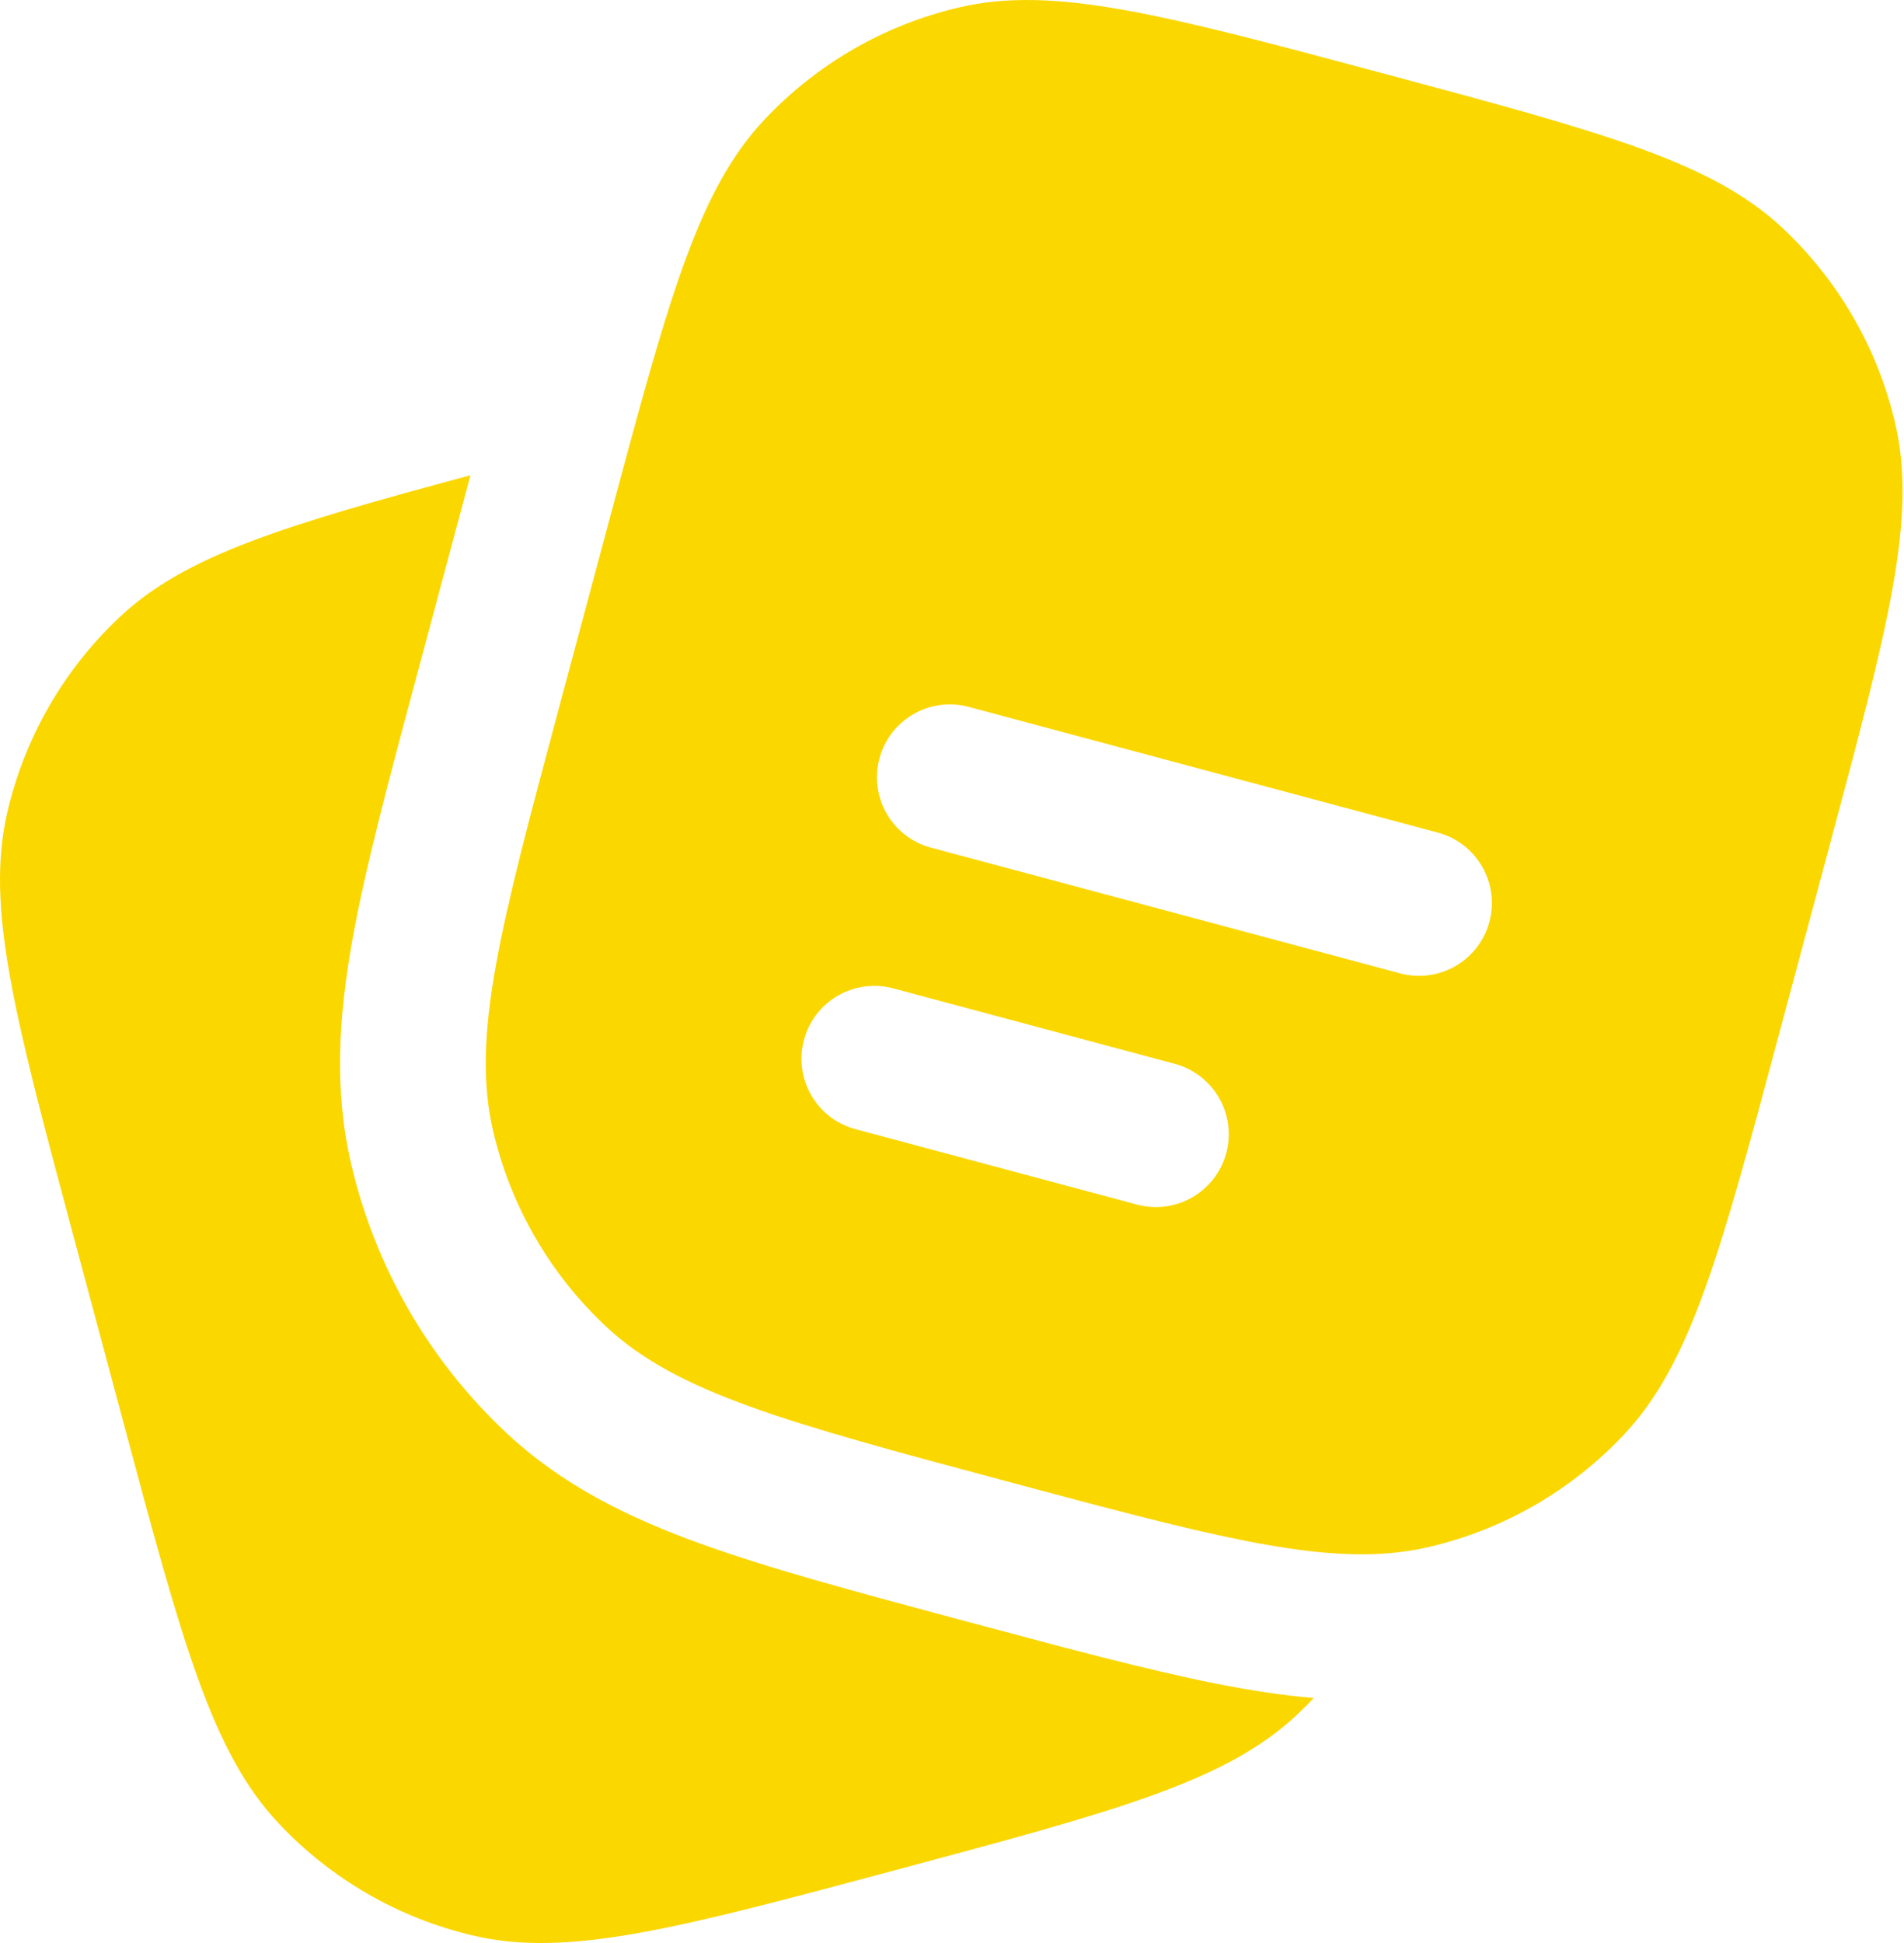
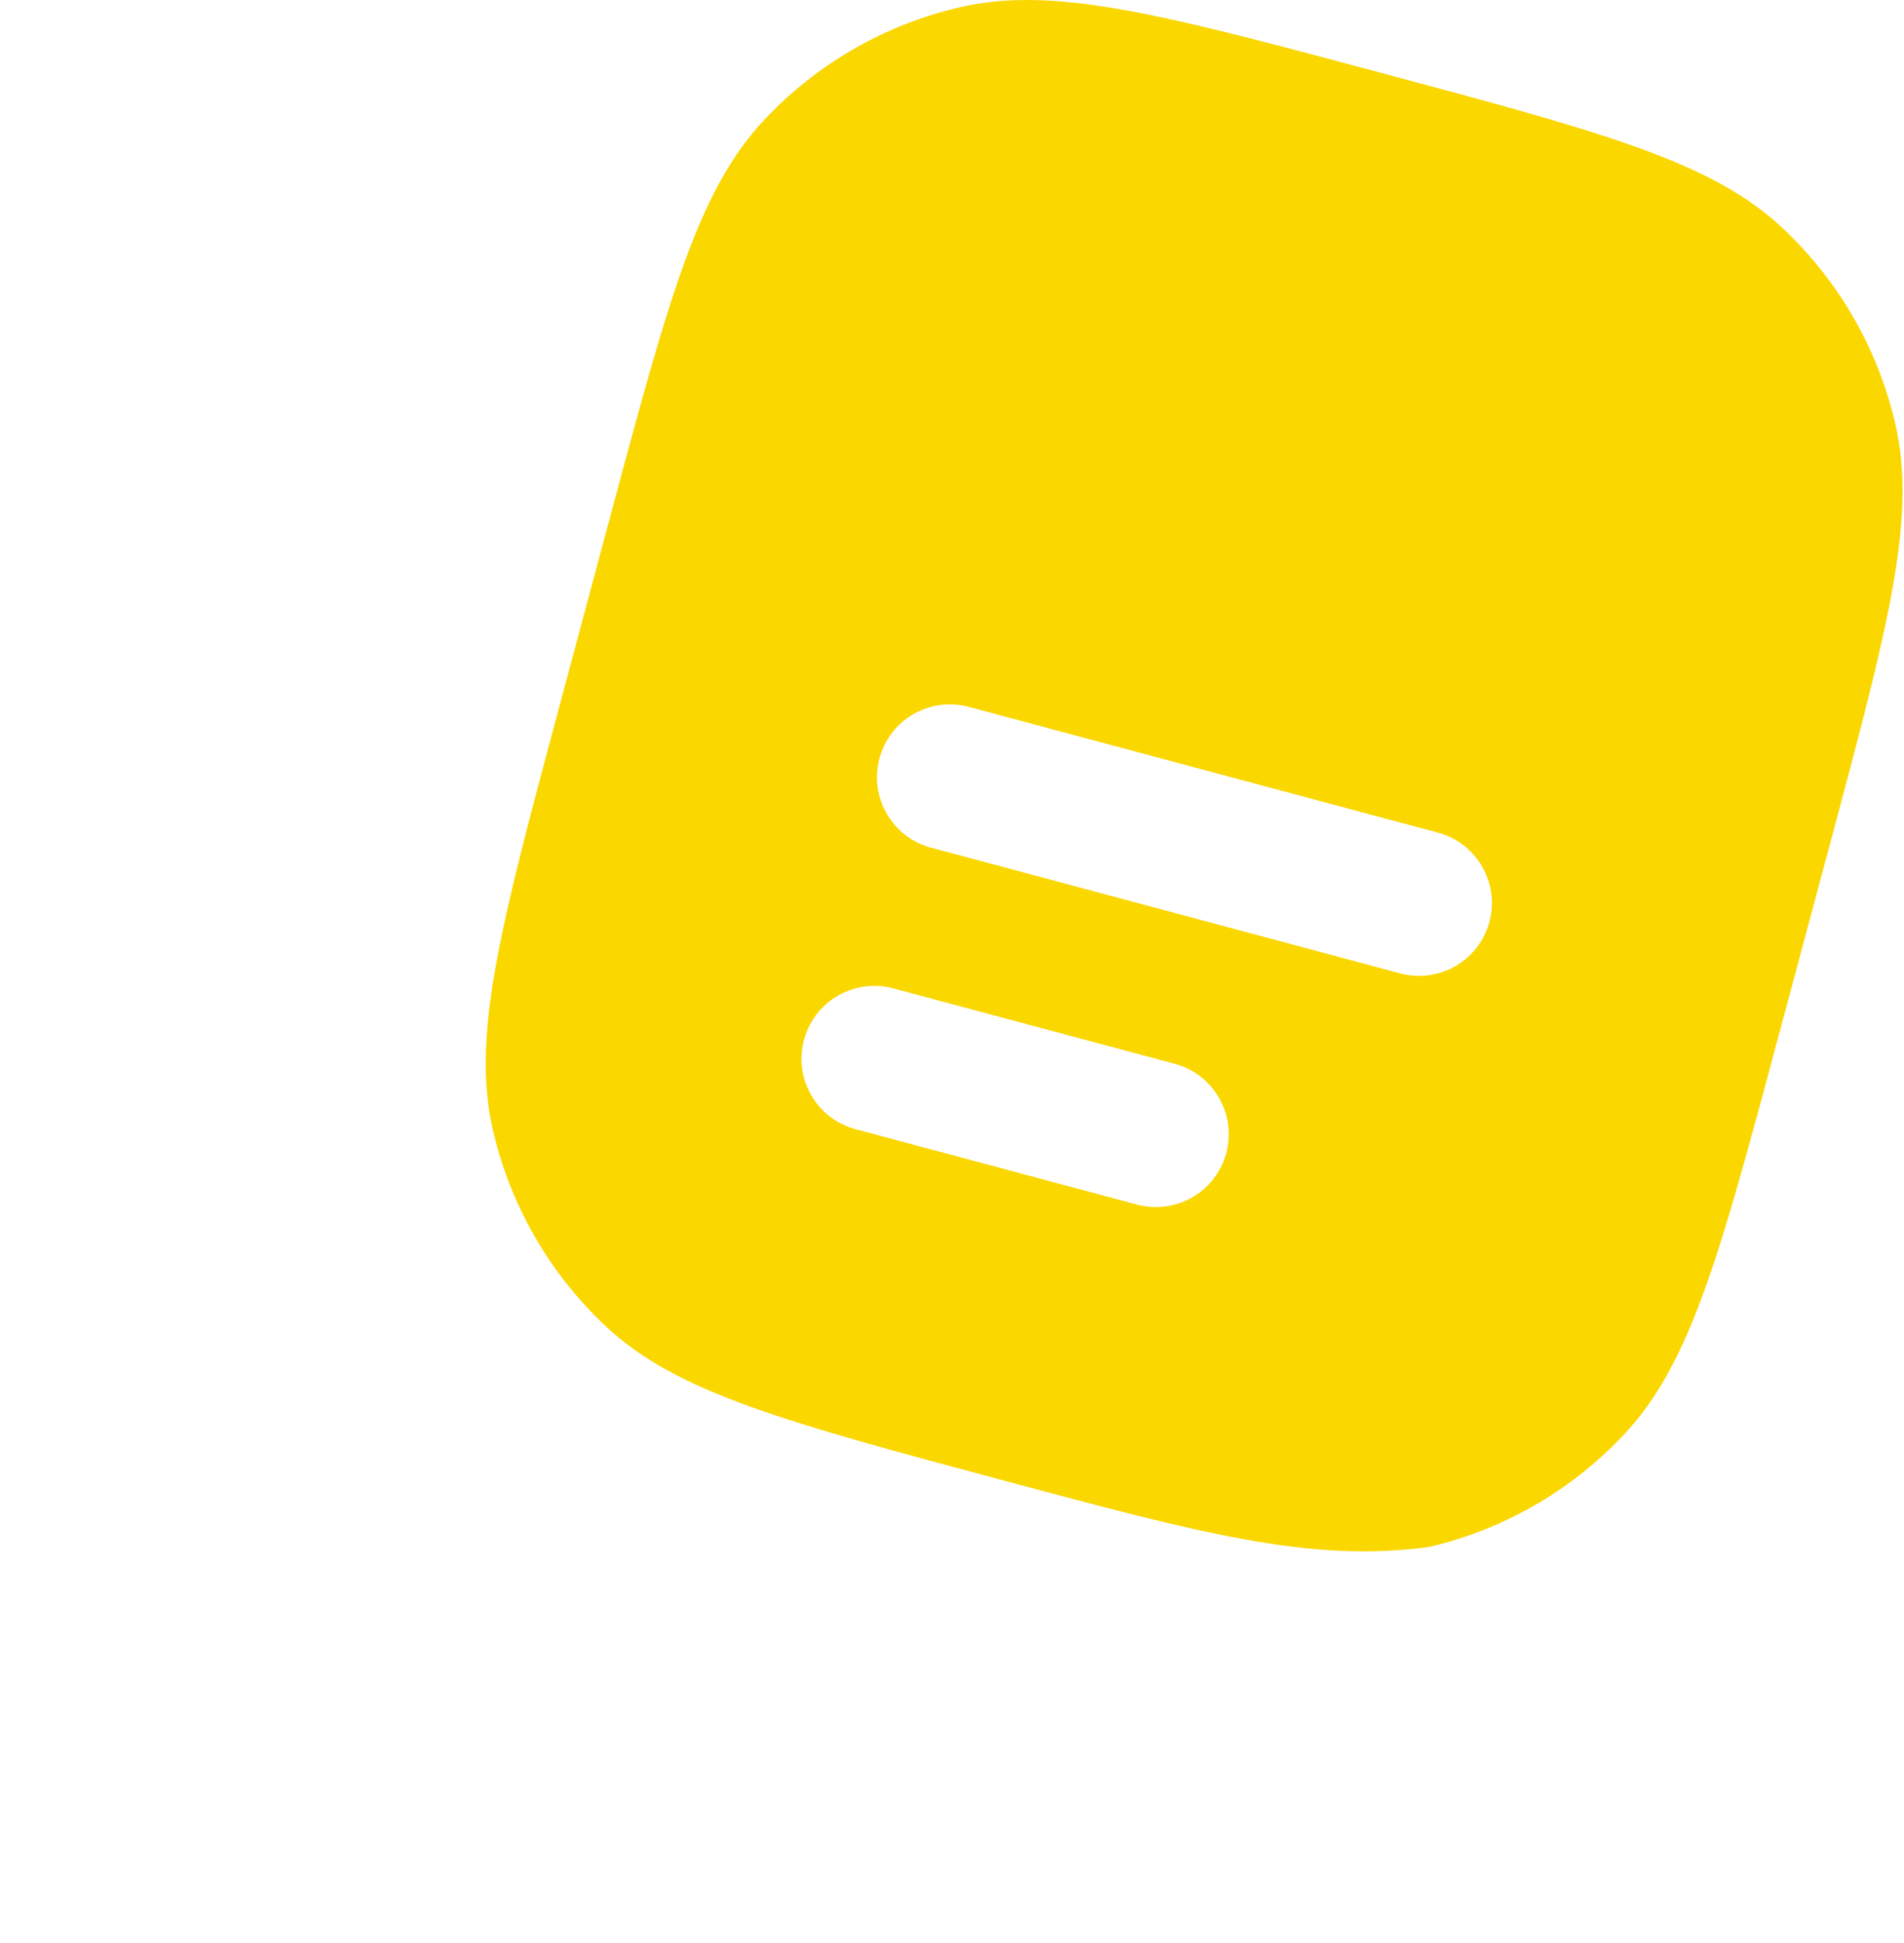
<svg xmlns="http://www.w3.org/2000/svg" width="98" height="100" viewBox="0 0 98 100" fill="none">
-   <path d="M3.773 63.585L6.362 73.245C9.383 84.521 10.894 90.159 14.319 93.816C17.023 96.703 20.523 98.724 24.375 99.622C29.254 100.759 34.892 99.249 46.169 96.227C57.444 93.206 63.083 91.695 66.74 88.27C67.043 87.986 67.337 87.693 67.621 87.391C65.95 87.251 64.264 86.982 62.551 86.642C59.071 85.95 54.935 84.841 50.044 83.531L49.509 83.388L49.385 83.355C44.063 81.928 39.617 80.734 36.066 79.452C32.333 78.103 28.94 76.441 26.059 73.742C22.089 70.024 19.311 65.212 18.076 59.914C17.18 56.071 17.436 52.301 18.134 48.393C18.804 44.648 20.007 40.16 21.448 34.783L24.12 24.811L24.214 24.46C14.611 27.047 9.556 28.578 6.185 31.735C3.297 34.439 1.277 37.939 0.379 41.791C-0.759 46.67 0.752 52.308 3.773 63.585Z" fill="#FBD700" />
-   <path fill-rule="evenodd" clip-rule="evenodd" d="M94.153 43.58L91.564 53.24C88.543 64.516 87.032 70.154 83.608 73.811C80.903 76.698 77.404 78.719 73.551 79.617C73.07 79.73 72.581 79.816 72.08 79.877C67.504 80.442 61.922 78.946 51.758 76.223C40.481 73.201 34.843 71.69 31.187 68.266C28.299 65.561 26.279 62.062 25.381 58.209C24.243 53.33 25.754 47.692 28.775 36.416L31.363 26.756C31.798 25.134 32.201 23.629 32.584 22.23C34.859 13.899 36.388 9.316 39.321 6.185C42.025 3.297 45.524 1.277 49.377 0.379C54.256 -0.759 59.894 0.752 71.171 3.773C82.446 6.795 88.085 8.305 91.742 11.73C94.629 14.434 96.649 17.934 97.547 21.787C98.685 26.666 97.174 32.304 94.153 43.58ZM45.265 39.032C45.801 37.032 47.858 35.844 49.859 36.38L74.008 42.852C76.009 43.388 77.196 45.444 76.66 47.444C76.124 49.445 74.068 50.632 72.067 50.096L47.917 43.625C45.916 43.089 44.729 41.033 45.265 39.032ZM41.381 53.52C41.917 51.52 43.973 50.333 45.974 50.868L60.464 54.751C62.465 55.287 63.652 57.343 63.116 59.344C62.58 61.345 60.523 62.532 58.523 61.996L44.033 58.114C42.032 57.578 40.844 55.521 41.381 53.52Z" fill="#FBD700" />
+   <path fill-rule="evenodd" clip-rule="evenodd" d="M94.153 43.58L91.564 53.24C88.543 64.516 87.032 70.154 83.608 73.811C80.903 76.698 77.404 78.719 73.551 79.617C67.504 80.442 61.922 78.946 51.758 76.223C40.481 73.201 34.843 71.69 31.187 68.266C28.299 65.561 26.279 62.062 25.381 58.209C24.243 53.33 25.754 47.692 28.775 36.416L31.363 26.756C31.798 25.134 32.201 23.629 32.584 22.23C34.859 13.899 36.388 9.316 39.321 6.185C42.025 3.297 45.524 1.277 49.377 0.379C54.256 -0.759 59.894 0.752 71.171 3.773C82.446 6.795 88.085 8.305 91.742 11.73C94.629 14.434 96.649 17.934 97.547 21.787C98.685 26.666 97.174 32.304 94.153 43.58ZM45.265 39.032C45.801 37.032 47.858 35.844 49.859 36.38L74.008 42.852C76.009 43.388 77.196 45.444 76.66 47.444C76.124 49.445 74.068 50.632 72.067 50.096L47.917 43.625C45.916 43.089 44.729 41.033 45.265 39.032ZM41.381 53.52C41.917 51.52 43.973 50.333 45.974 50.868L60.464 54.751C62.465 55.287 63.652 57.343 63.116 59.344C62.58 61.345 60.523 62.532 58.523 61.996L44.033 58.114C42.032 57.578 40.844 55.521 41.381 53.52Z" fill="#FBD700" />
</svg>